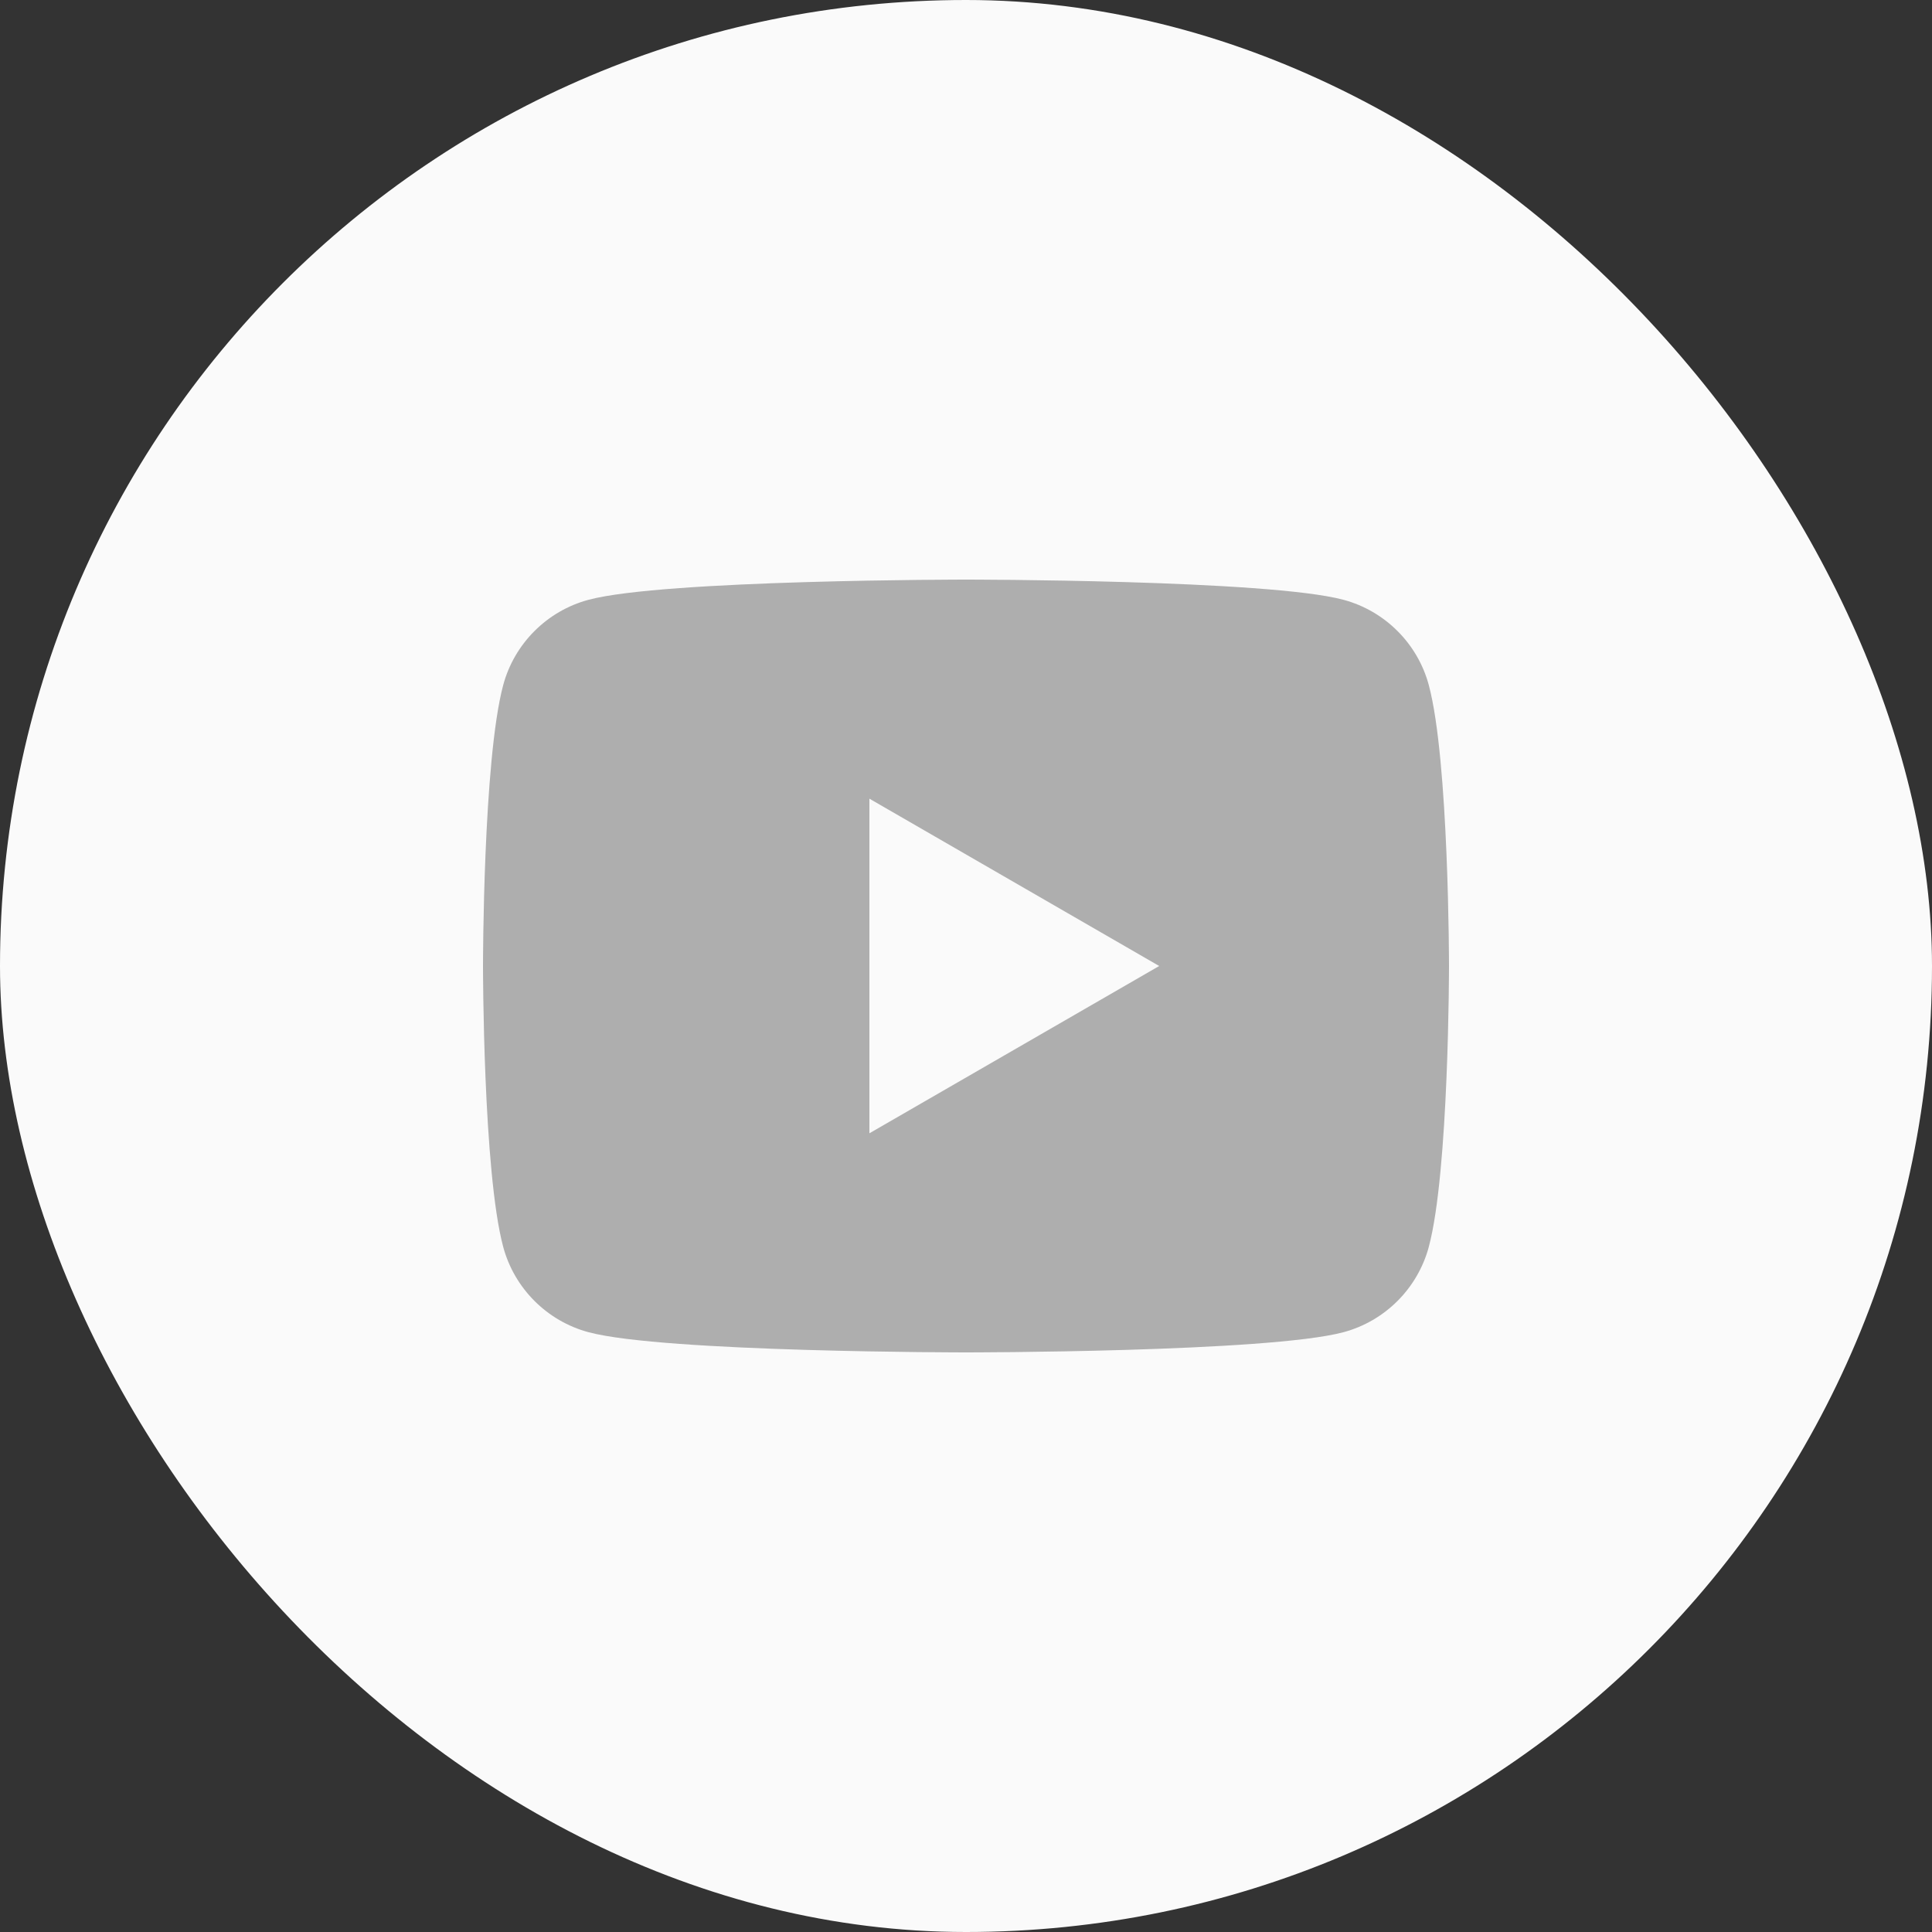
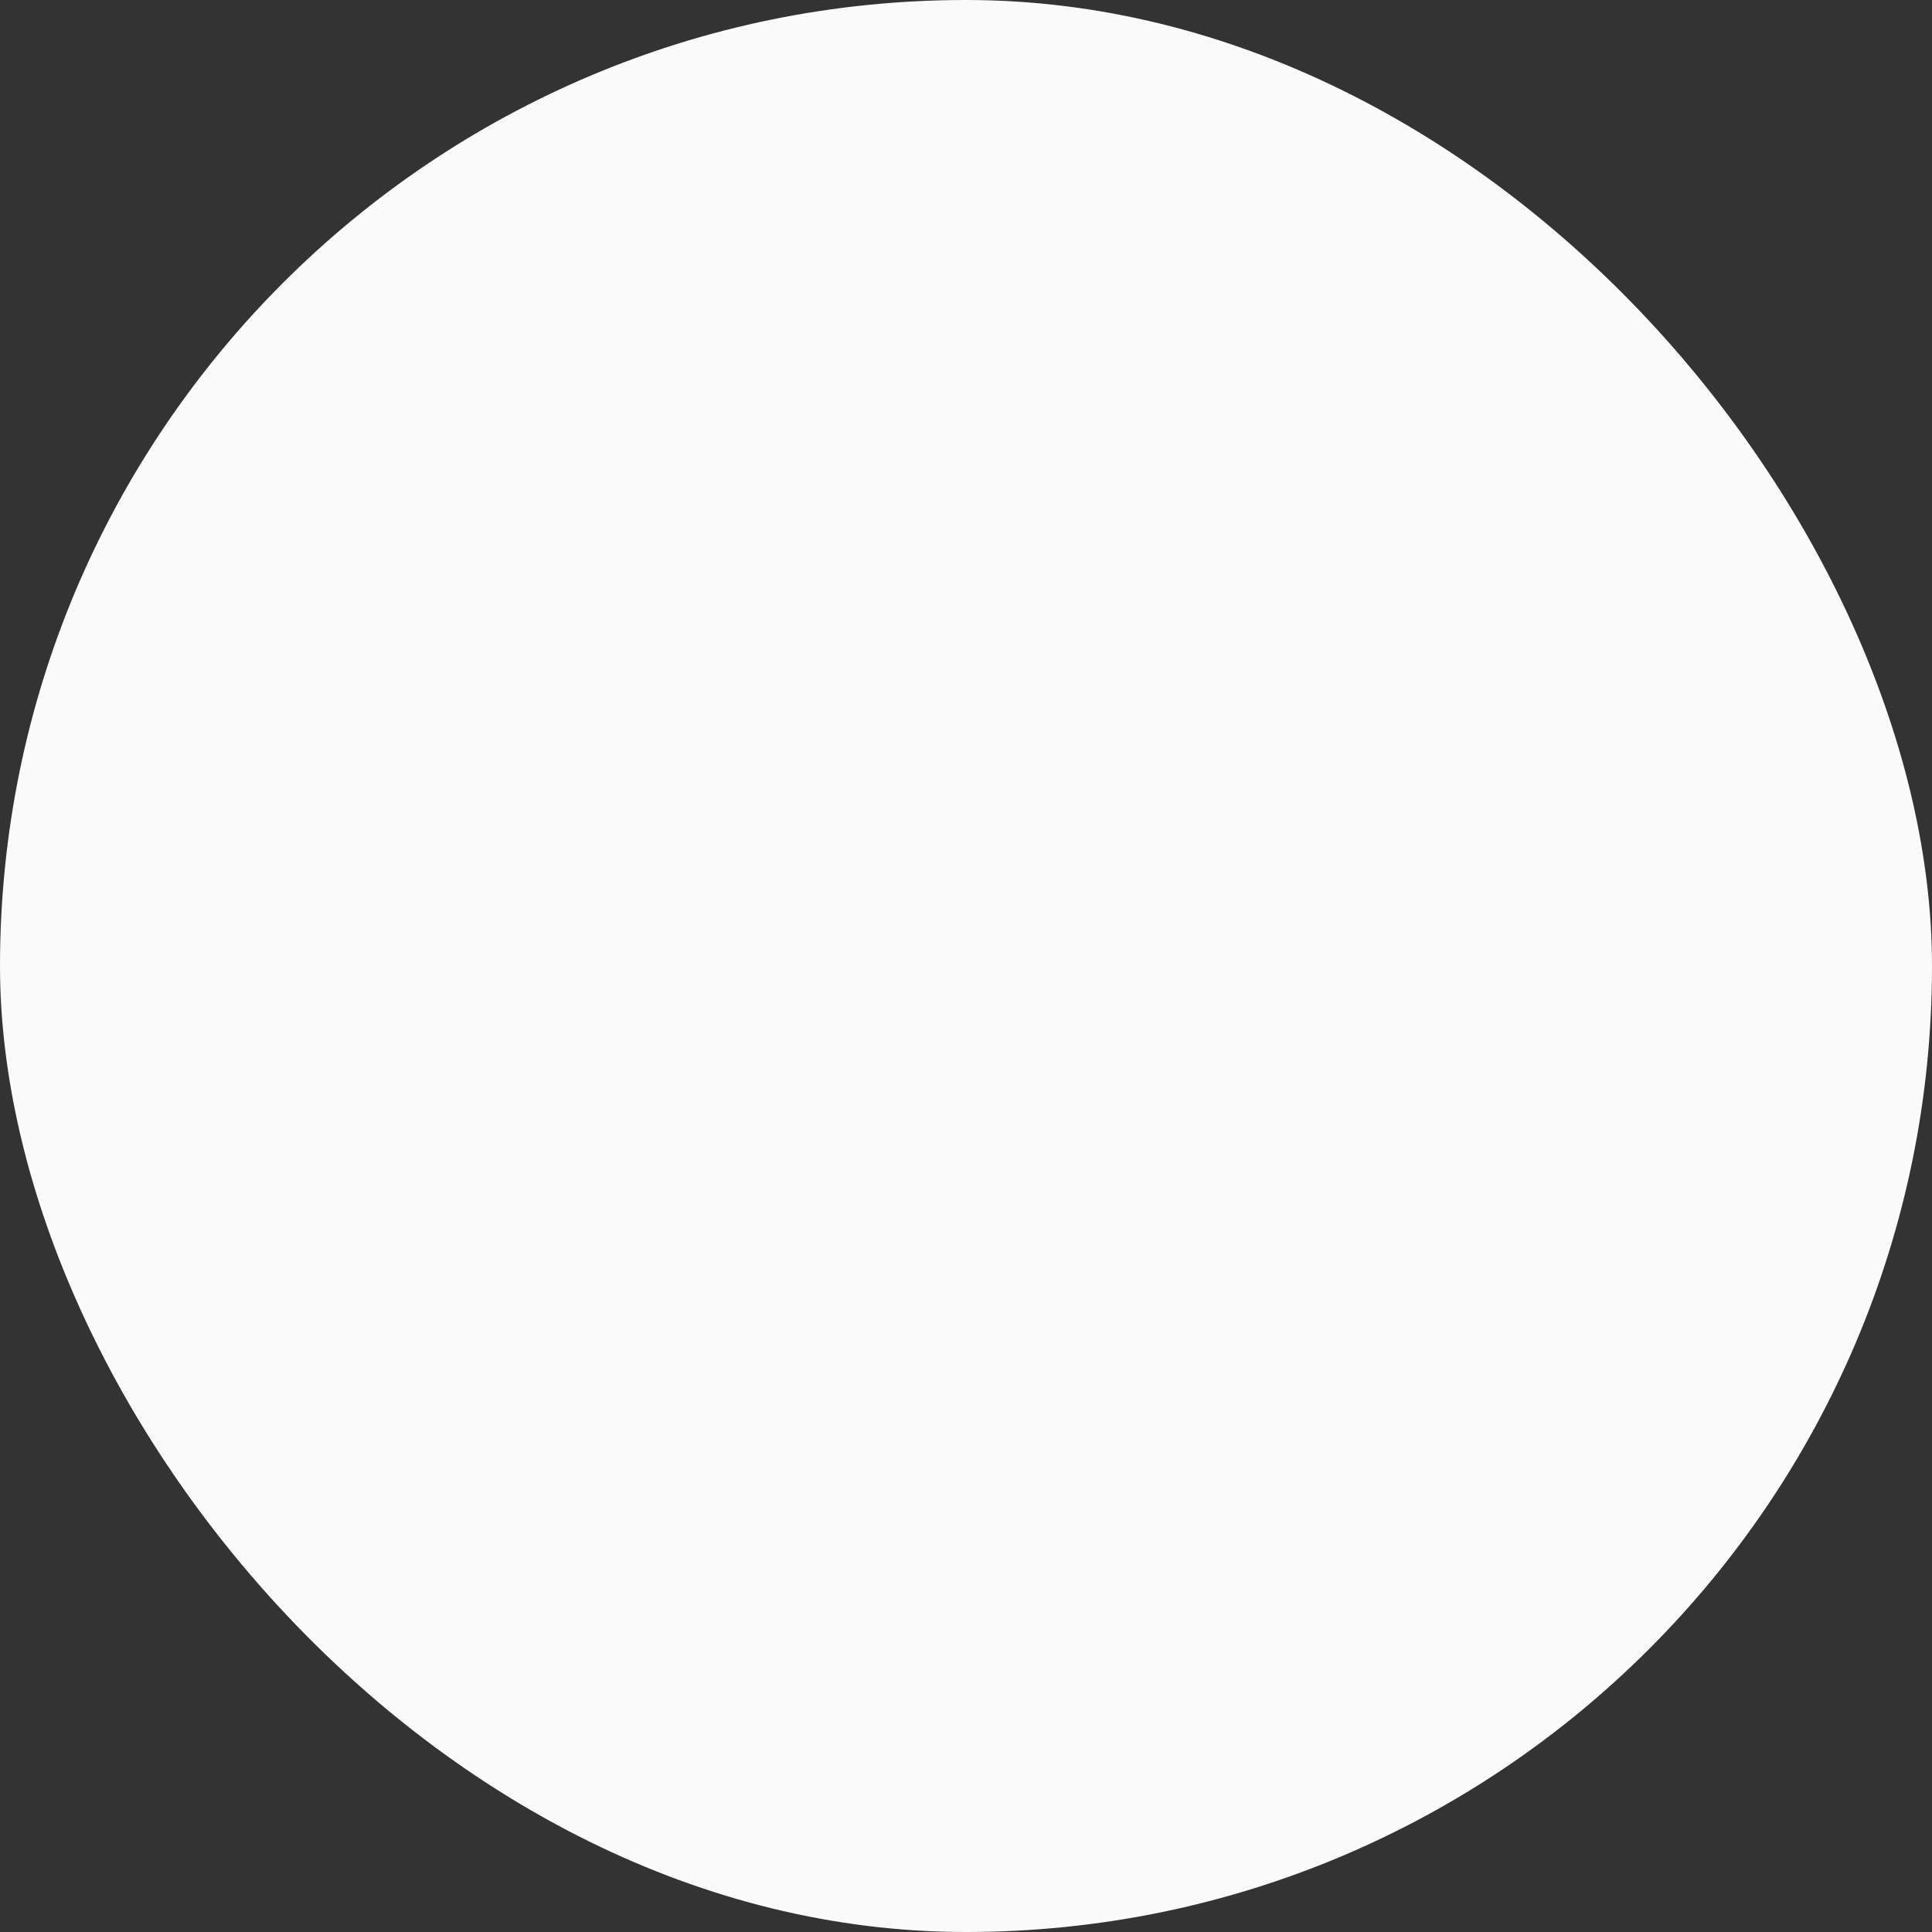
<svg xmlns="http://www.w3.org/2000/svg" width="56" height="56" viewBox="0 0 56 56" fill="none">
  <rect x="0" y="0" width="56" height="56" fill="#333333" stroke="none" />
  <rect width="56" height="56" rx="28" fill="#FAFAFA" />
-   <path d="M41.415 19.86C41.093 18.656 40.144 17.707 38.94 17.385C36.756 16.8 28 16.8 28 16.8C28 16.8 19.244 16.8 17.06 17.385C15.856 17.707 14.907 18.656 14.585 19.86C14 22.044 14 28 14 28C14 28 14 33.955 14.585 36.139C14.907 37.343 15.856 38.293 17.06 38.615C19.244 39.2 28 39.2 28 39.2C28 39.2 36.756 39.2 38.94 38.615C40.145 38.293 41.093 37.343 41.415 36.139C42 33.955 42 28 42 28C42 28 42 22.044 41.415 19.86ZM25.2 32.849V23.15L33.6 28L25.2 32.849Z" fill="#AEAEAE" />
</svg>